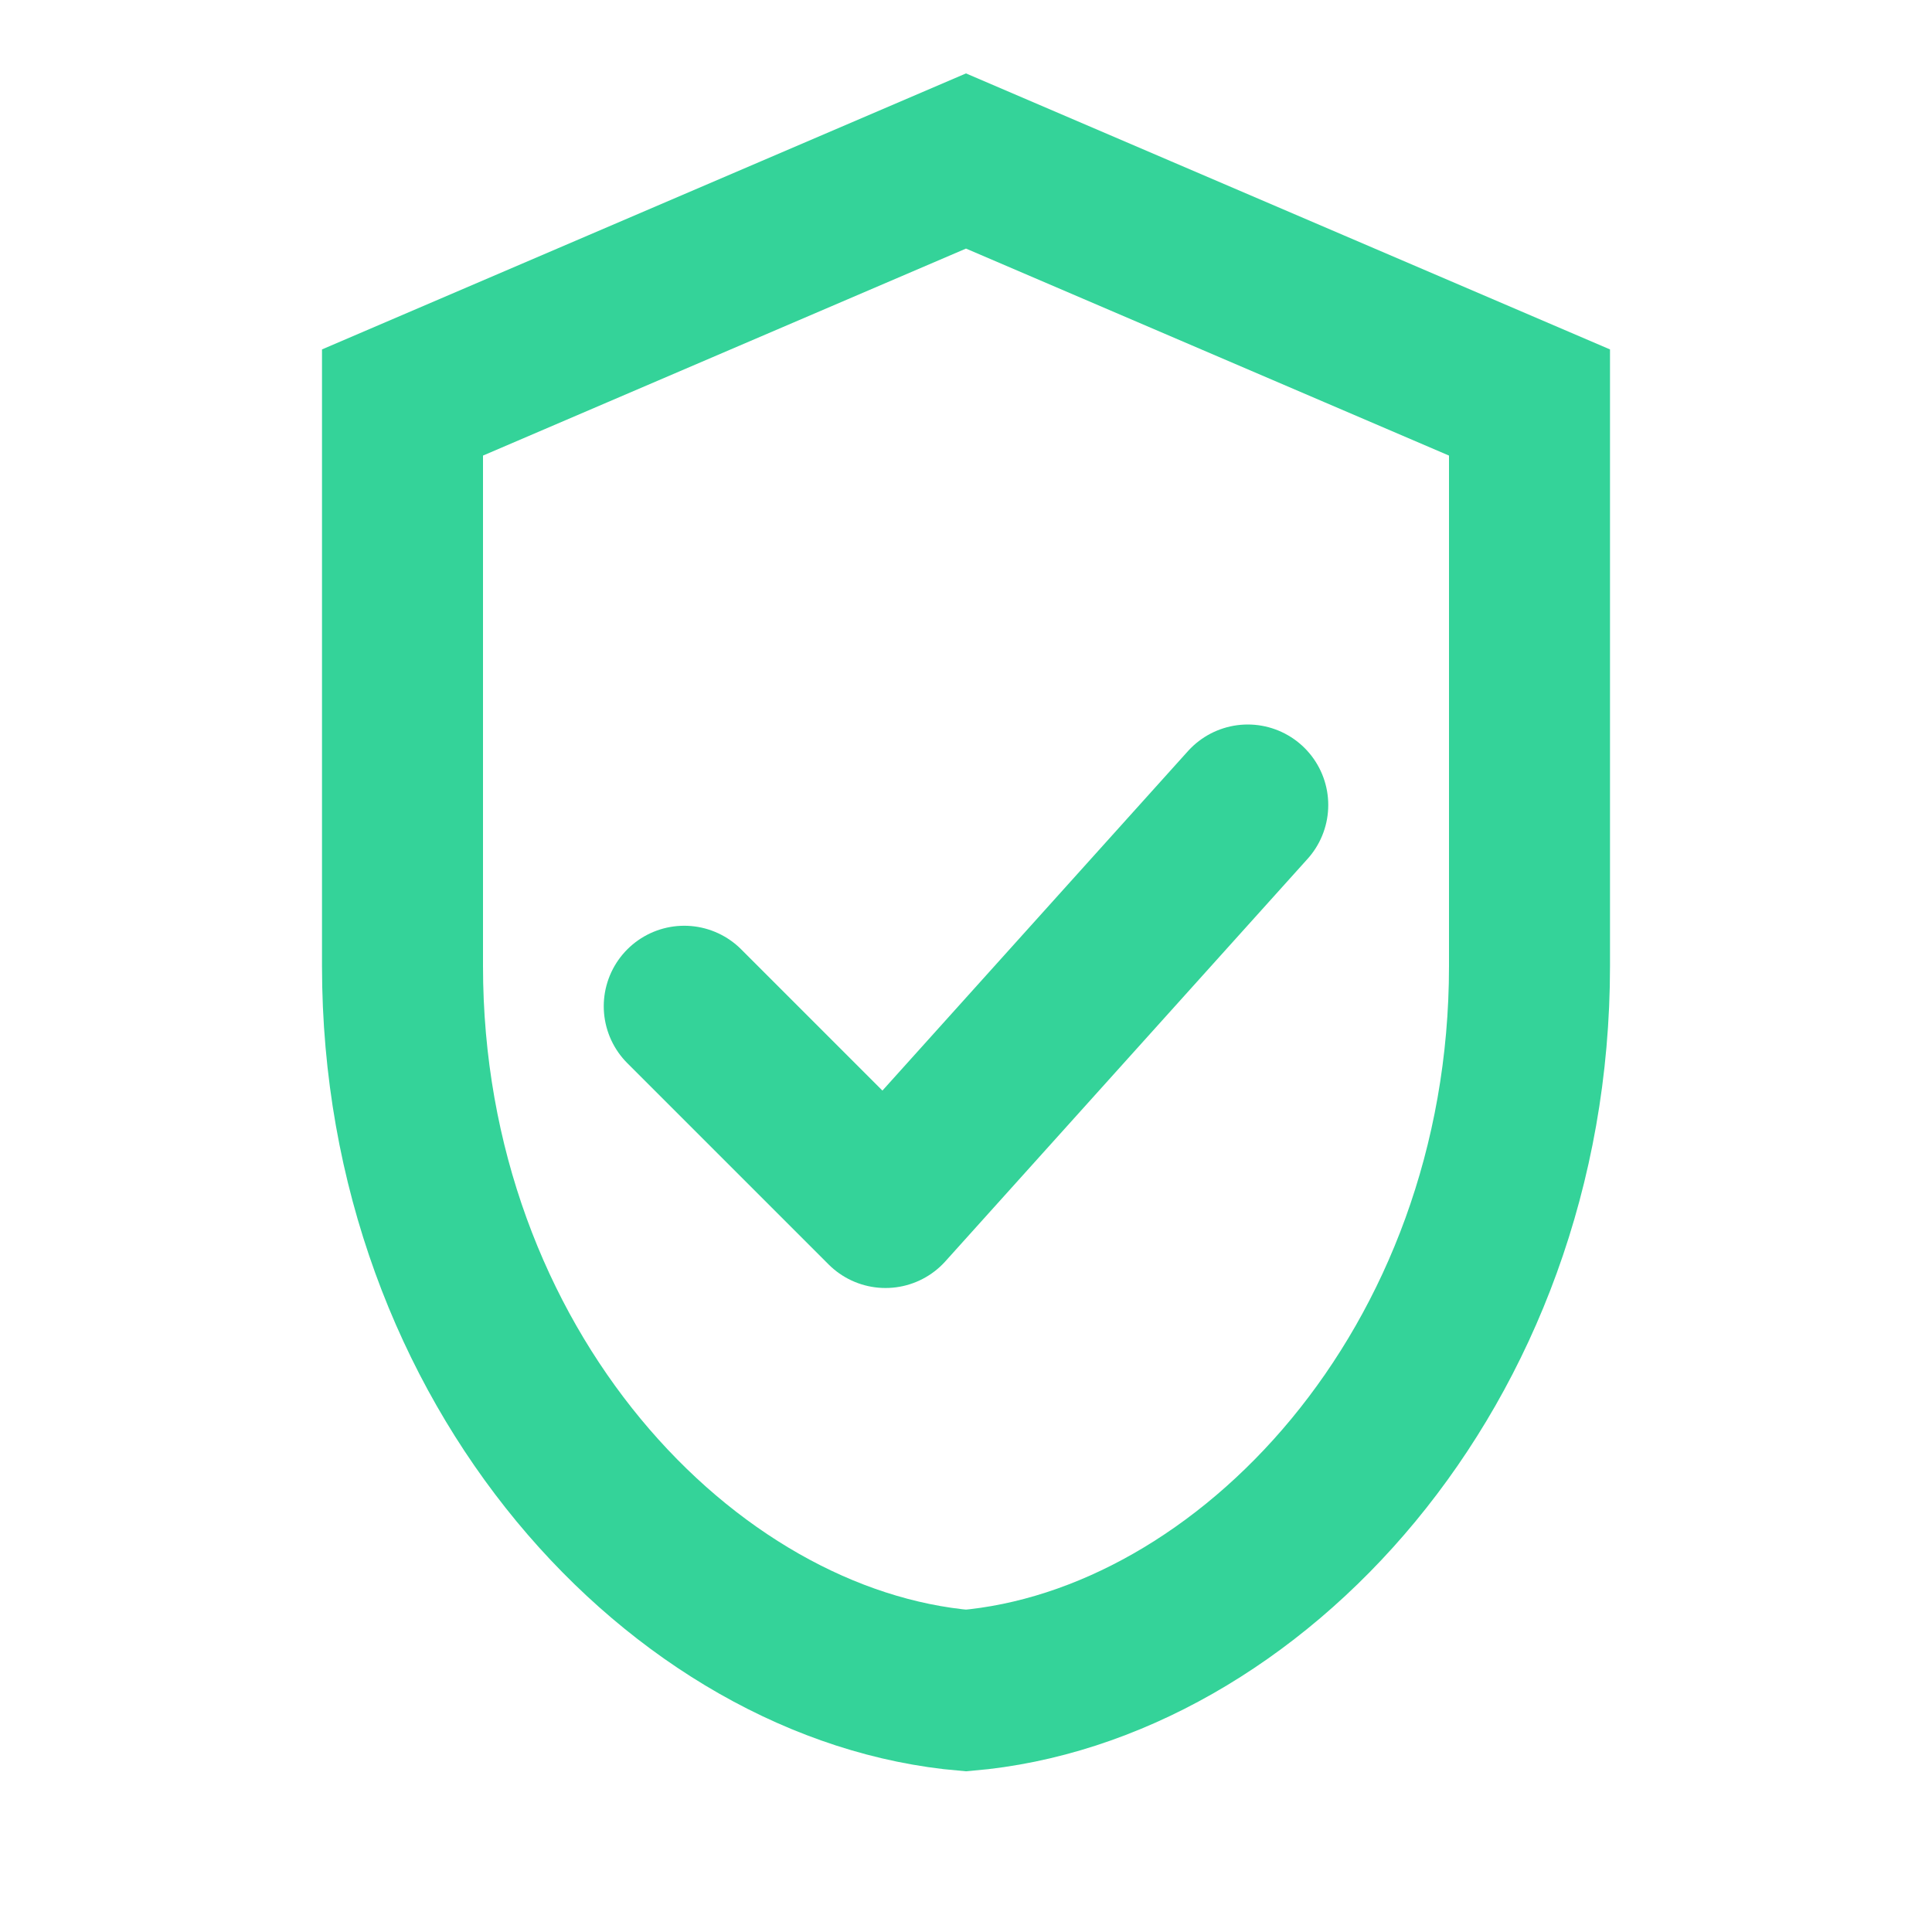
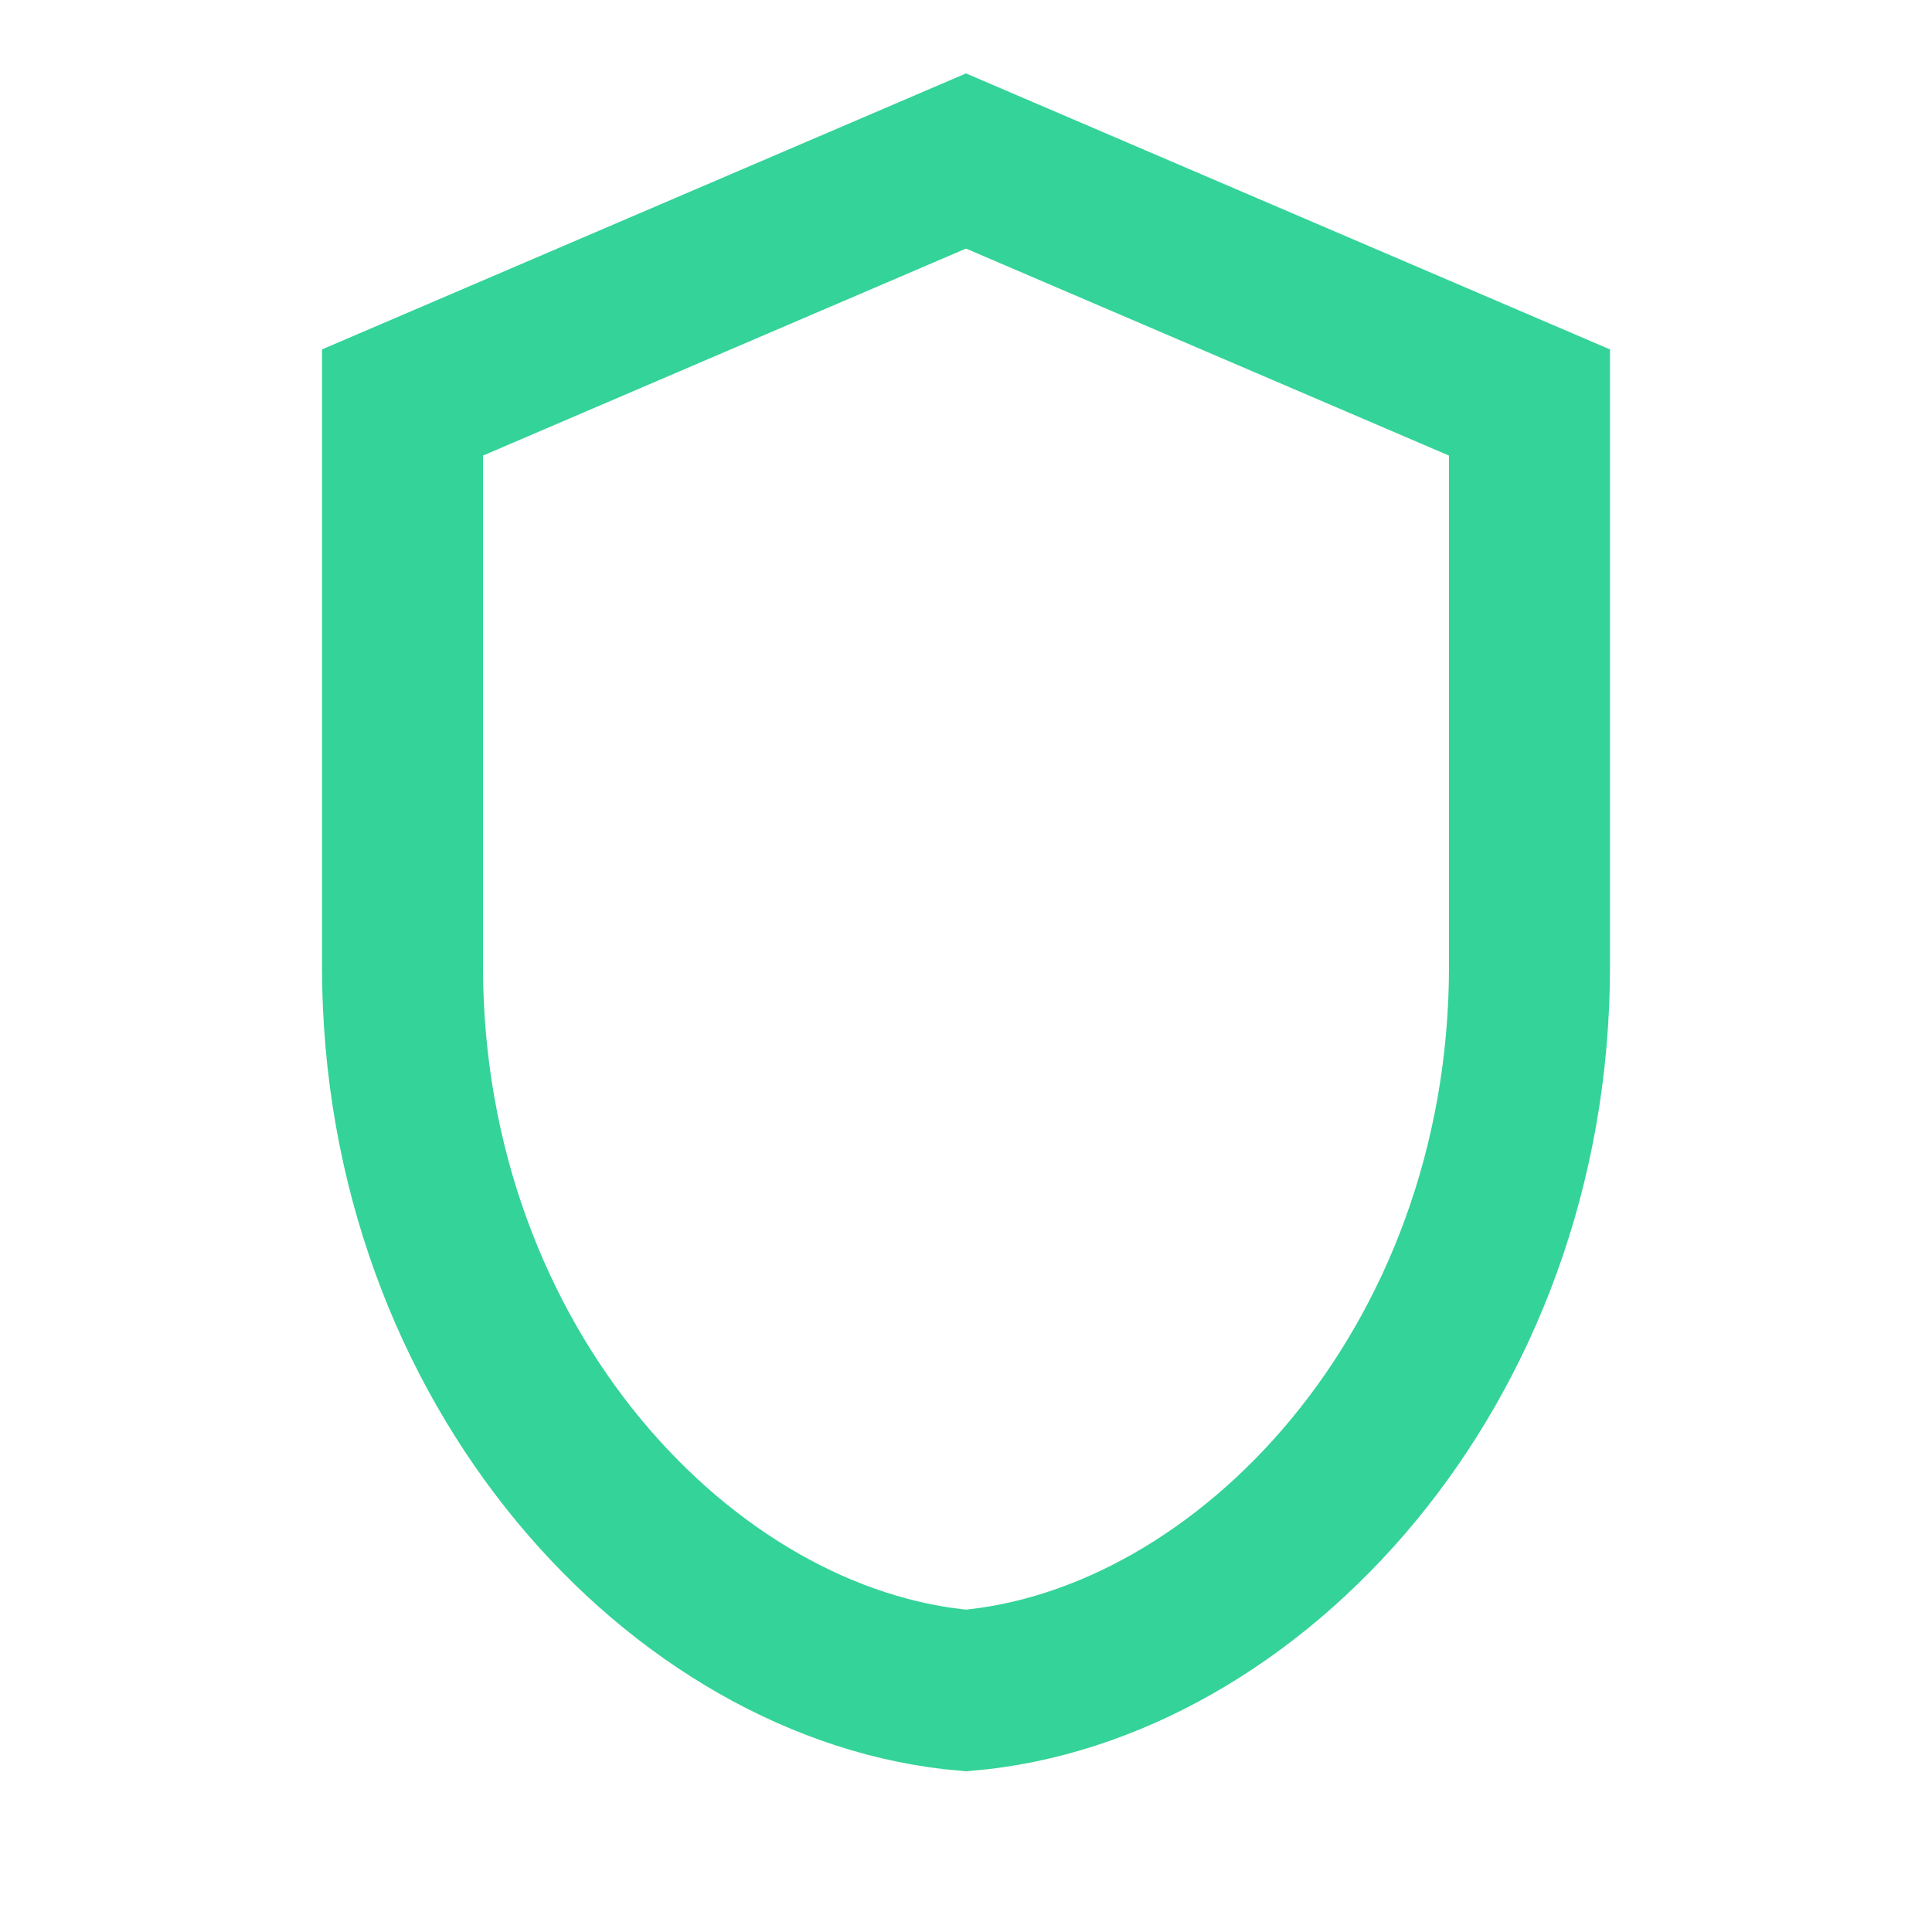
<svg xmlns="http://www.w3.org/2000/svg" viewBox="0 0 24 24" aria-hidden="true" focusable="false">
  <path d="M12 2l7 3v7c0 5-3.5 8.7-7 9-3.5-.3-7-4-7-9V5l7-3z" fill="none" stroke="#34d399" stroke-width="2" />
-   <path d="M8.5 12.5l2.5 2.5 4.5-5" fill="none" stroke="#34d399" stroke-width="2" stroke-linecap="round" stroke-linejoin="round" />
</svg>